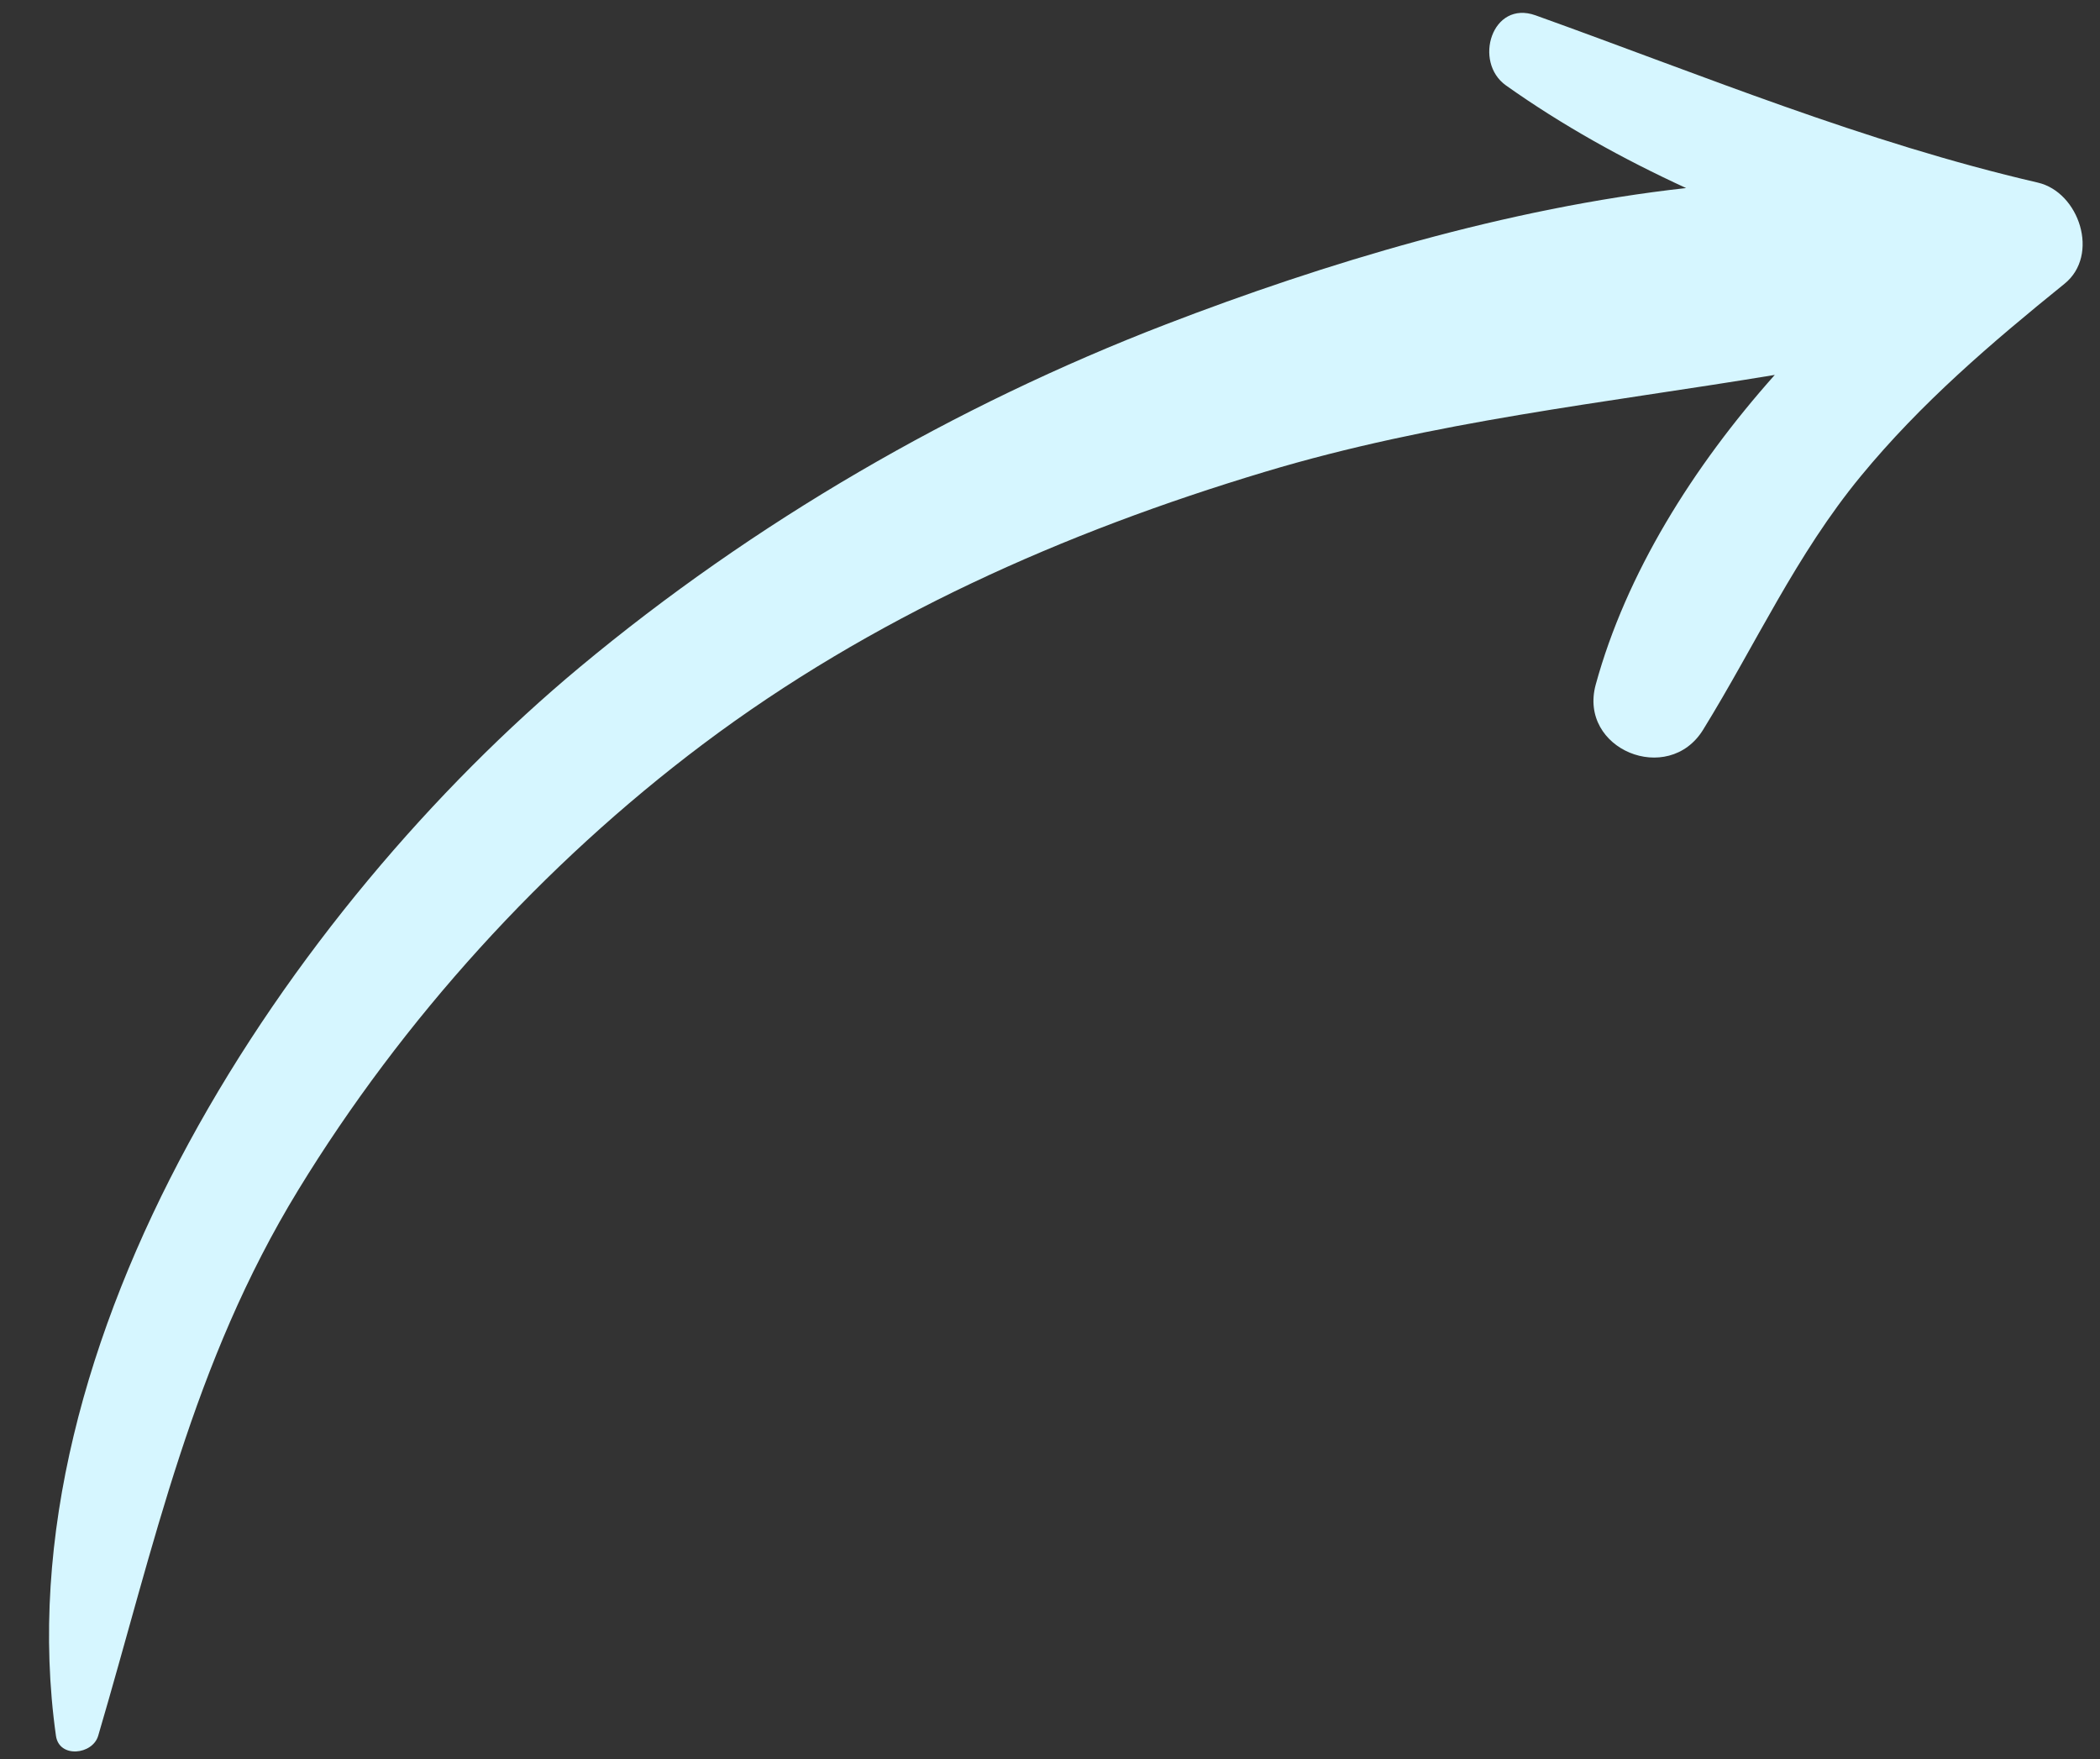
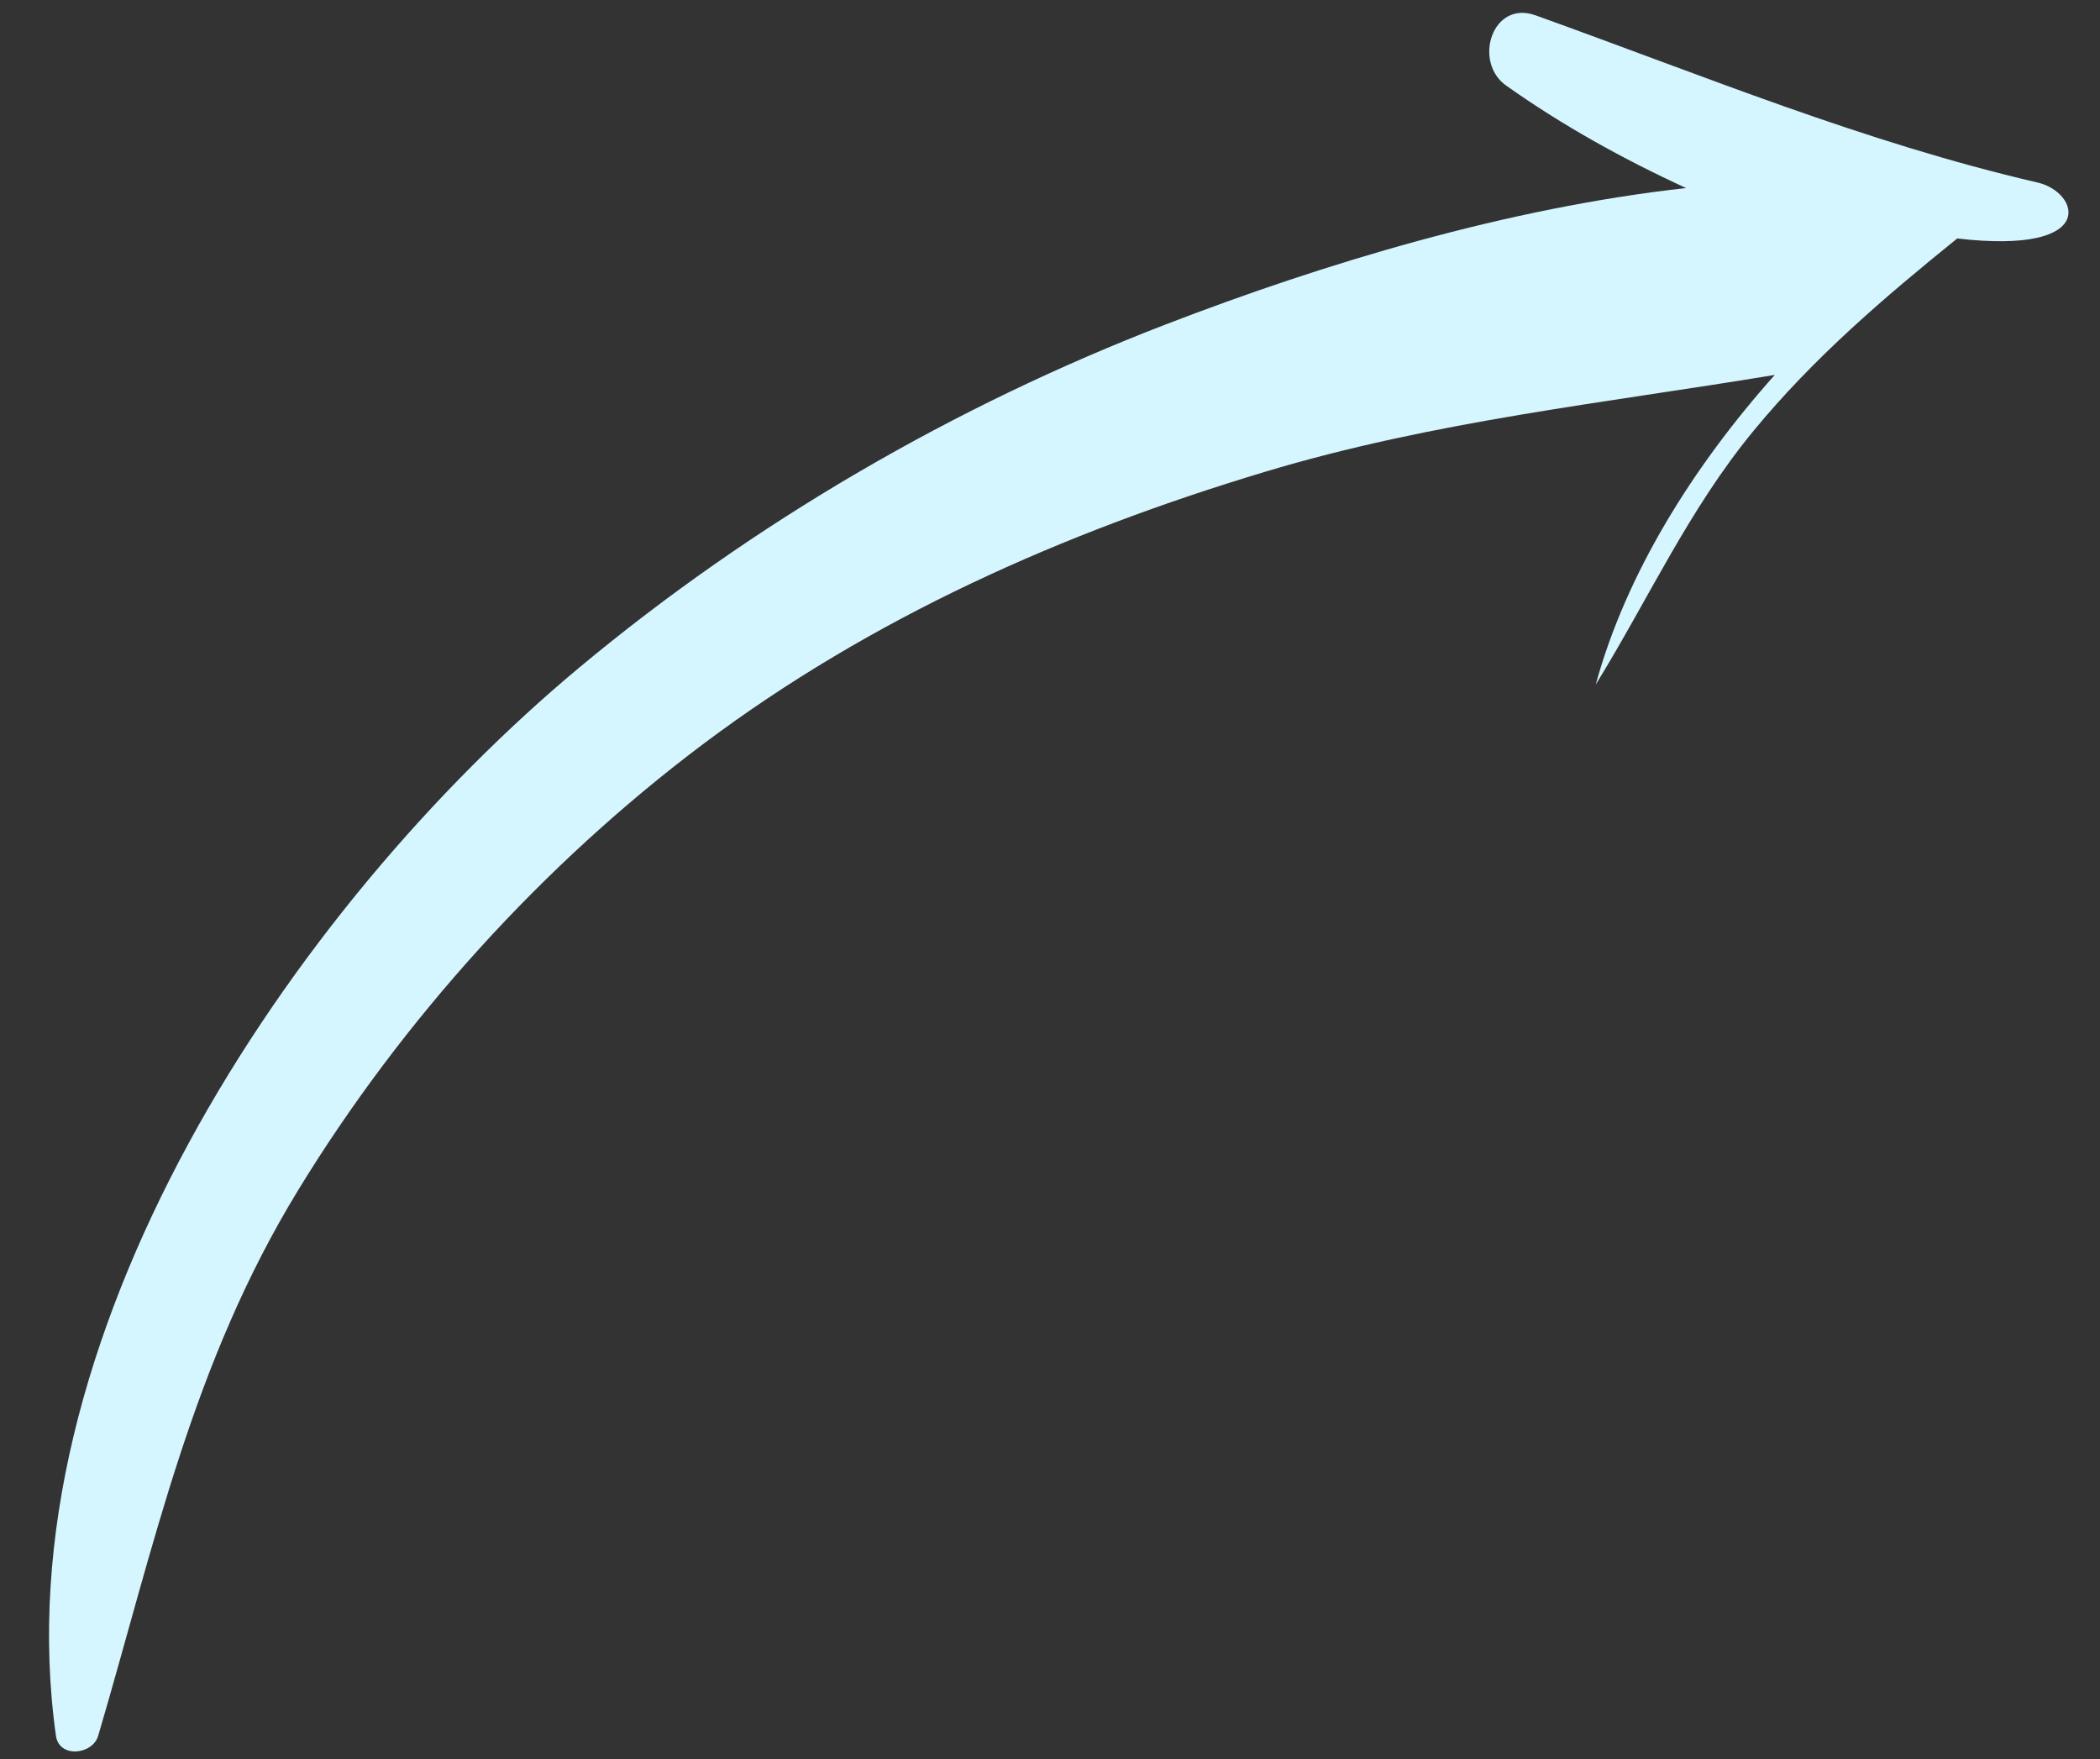
<svg xmlns="http://www.w3.org/2000/svg" fill="#000000" height="218.8" preserveAspectRatio="xMidYMid meet" version="1" viewBox="-6.1 -1.6 261.2 218.8" width="261.2" zoomAndPan="magnify">
  <rect x="-6.1" y="-1.6" width="261.2" height="218.8" fill="#333333" stroke="none" />
  <g id="change1_1">
-     <path d="M247.36,21.11c-21.66-5.02-41.64-13.33-62.46-20.8c-5.42-1.95-7.8,5.8-3.68,8.72 c6.98,4.95,14.53,9.14,22.4,12.76c-22.23,2.46-45.08,9.4-64.67,16.94c-26.28,10.12-51.3,24.63-72.95,42.66 C30.09,111.29-6.08,165.07,0.86,214.3c0.4,2.81,4.55,2.36,5.25,0c7.03-23.87,11.69-46.31,24.91-67.93 c12.95-21.18,30.43-40.46,50.29-55.39c20.99-15.77,44.88-26.37,69.94-33.9c20.98-6.31,42.18-8.53,63.4-12.05 c-10.23,11.47-18.51,24.78-22.27,38.51c-2.21,8.06,9.01,12.65,13.35,5.63c6.59-10.68,11.55-21.75,19.63-31.56 c7.49-9.1,16.2-16.54,25.33-23.92C255.1,30.12,252.52,22.3,247.36,21.11z" fill="#d6f6ff" />
+     <path d="M247.36,21.11c-21.66-5.02-41.64-13.33-62.46-20.8c-5.42-1.95-7.8,5.8-3.68,8.72 c6.98,4.95,14.53,9.14,22.4,12.76c-22.23,2.46-45.08,9.4-64.67,16.94c-26.28,10.12-51.3,24.63-72.95,42.66 C30.09,111.29-6.08,165.07,0.86,214.3c0.4,2.81,4.55,2.36,5.25,0c7.03-23.87,11.69-46.31,24.91-67.93 c12.95-21.18,30.43-40.46,50.29-55.39c20.99-15.77,44.88-26.37,69.94-33.9c20.98-6.31,42.18-8.53,63.4-12.05 c-10.23,11.47-18.51,24.78-22.27,38.51c6.59-10.68,11.55-21.75,19.63-31.56 c7.49-9.1,16.2-16.54,25.33-23.92C255.1,30.12,252.52,22.3,247.36,21.11z" fill="#d6f6ff" />
  </g>
</svg>